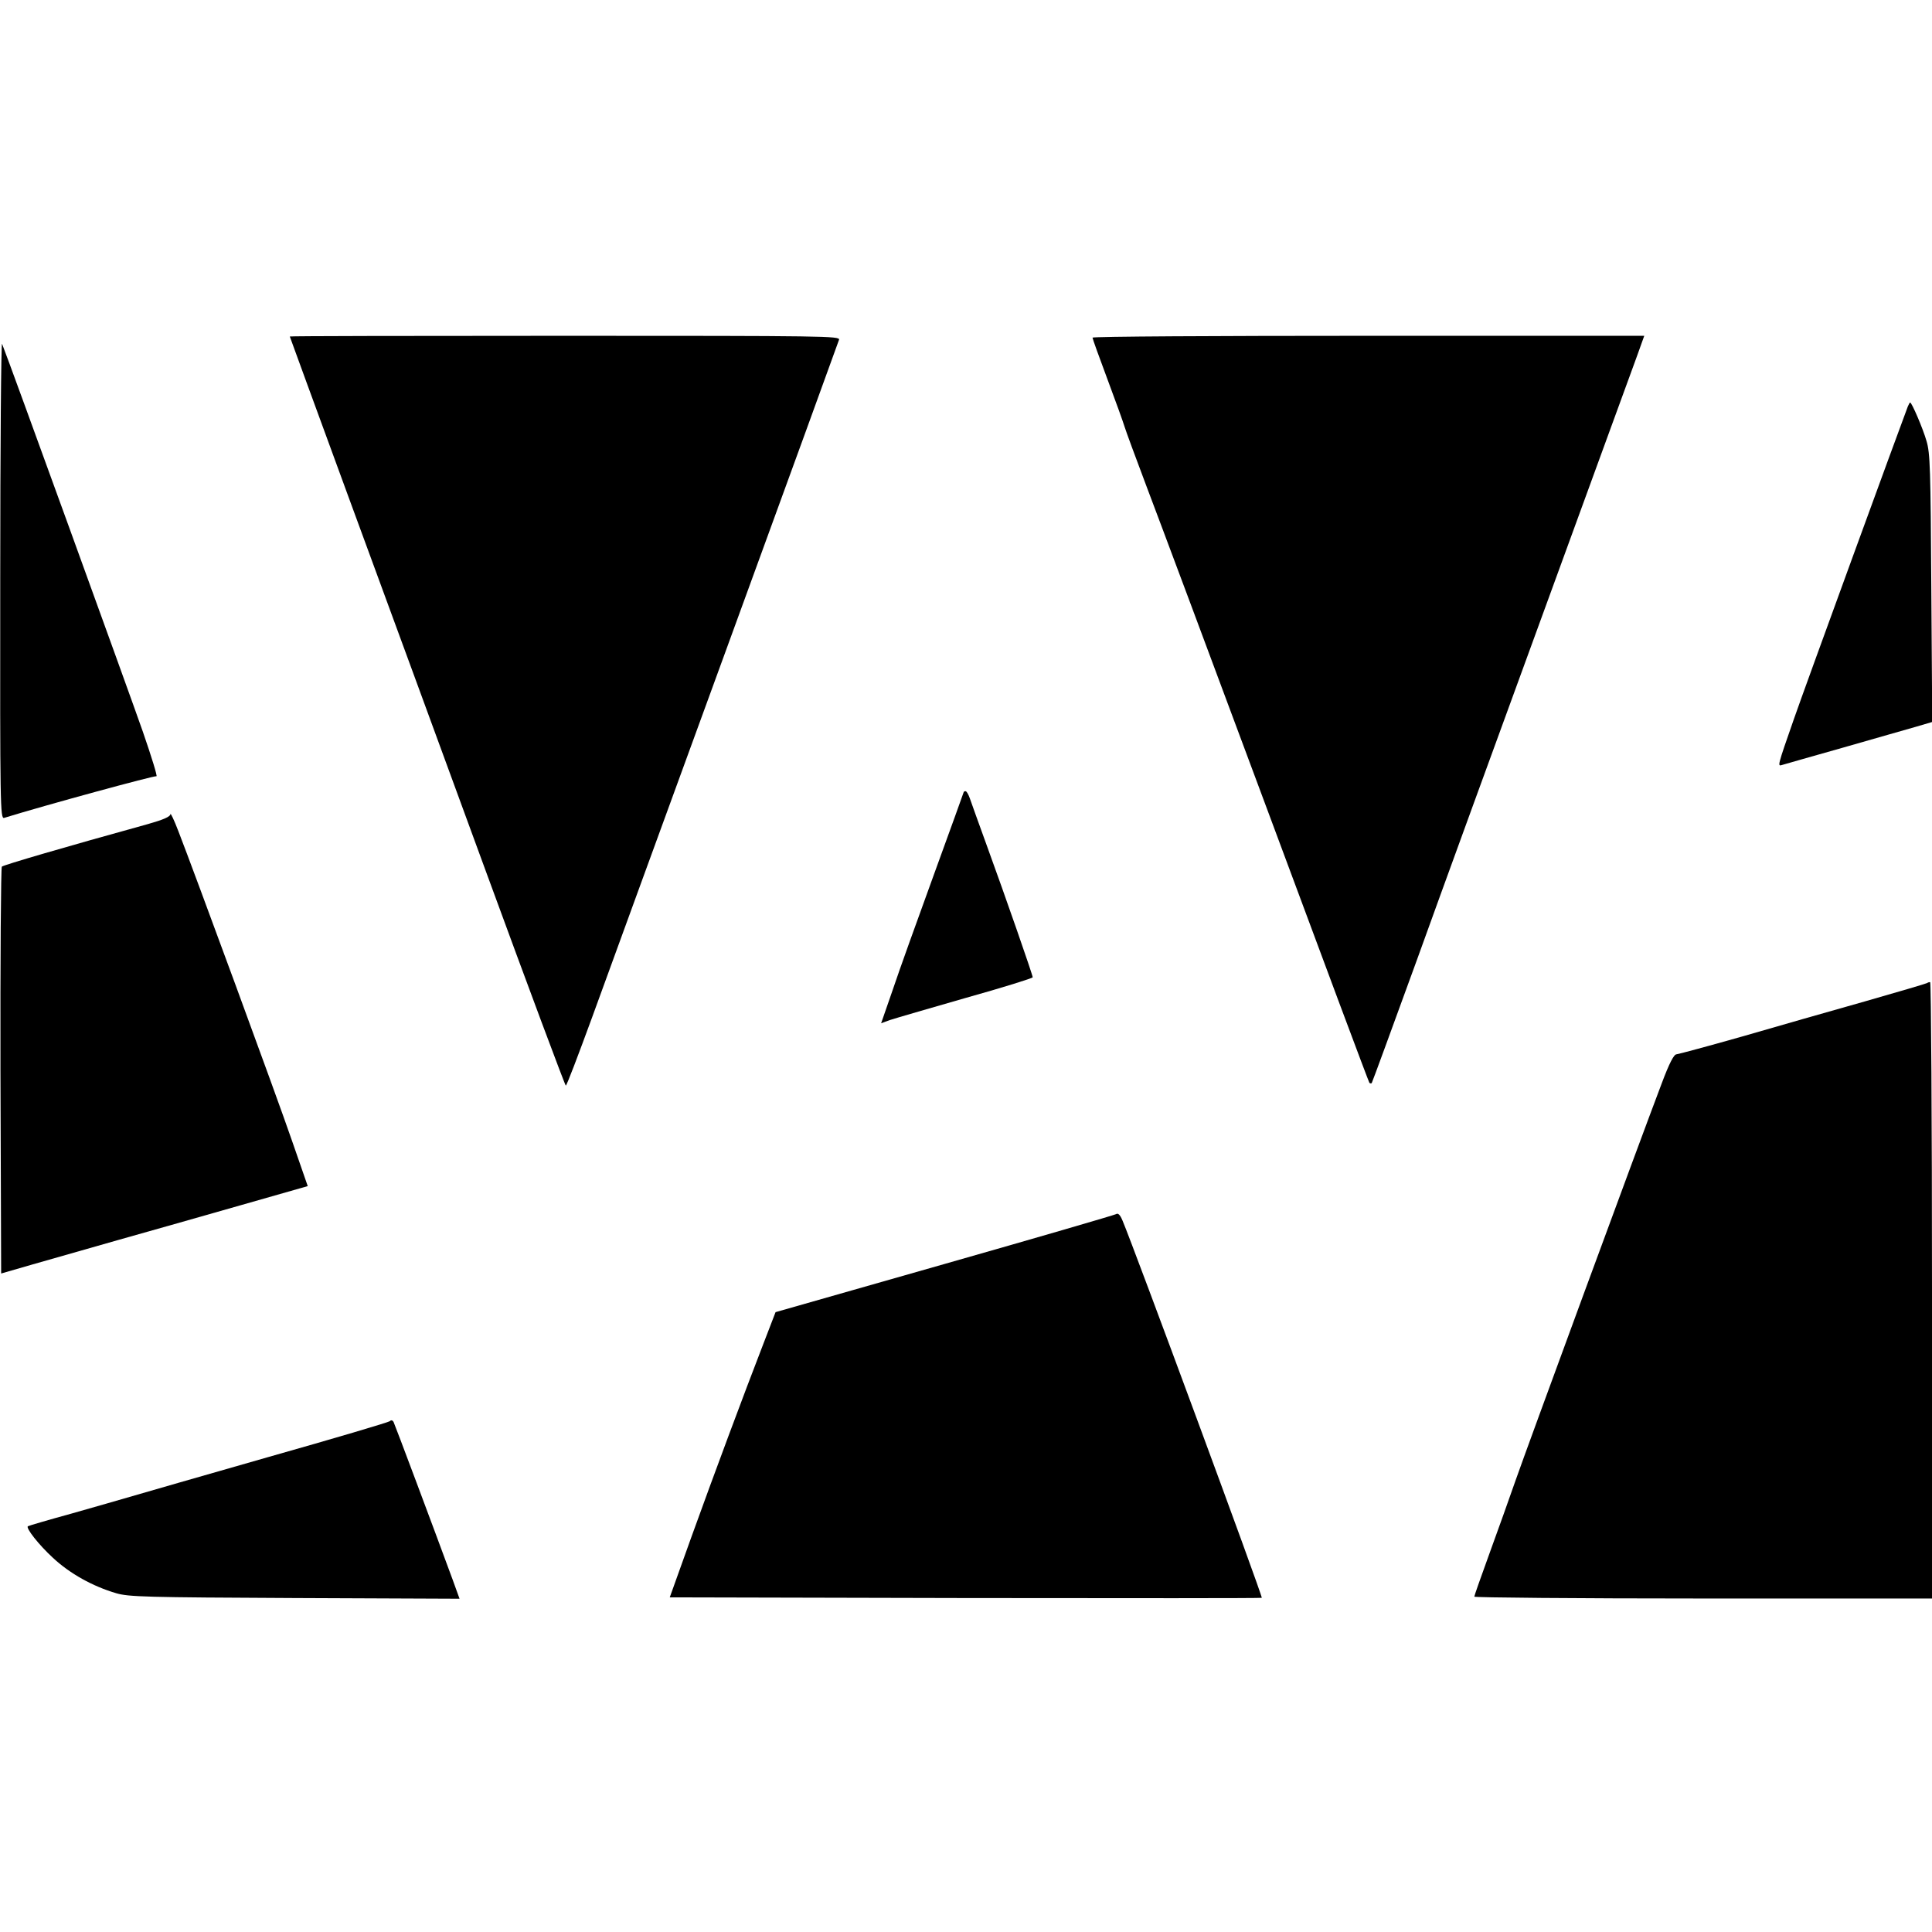
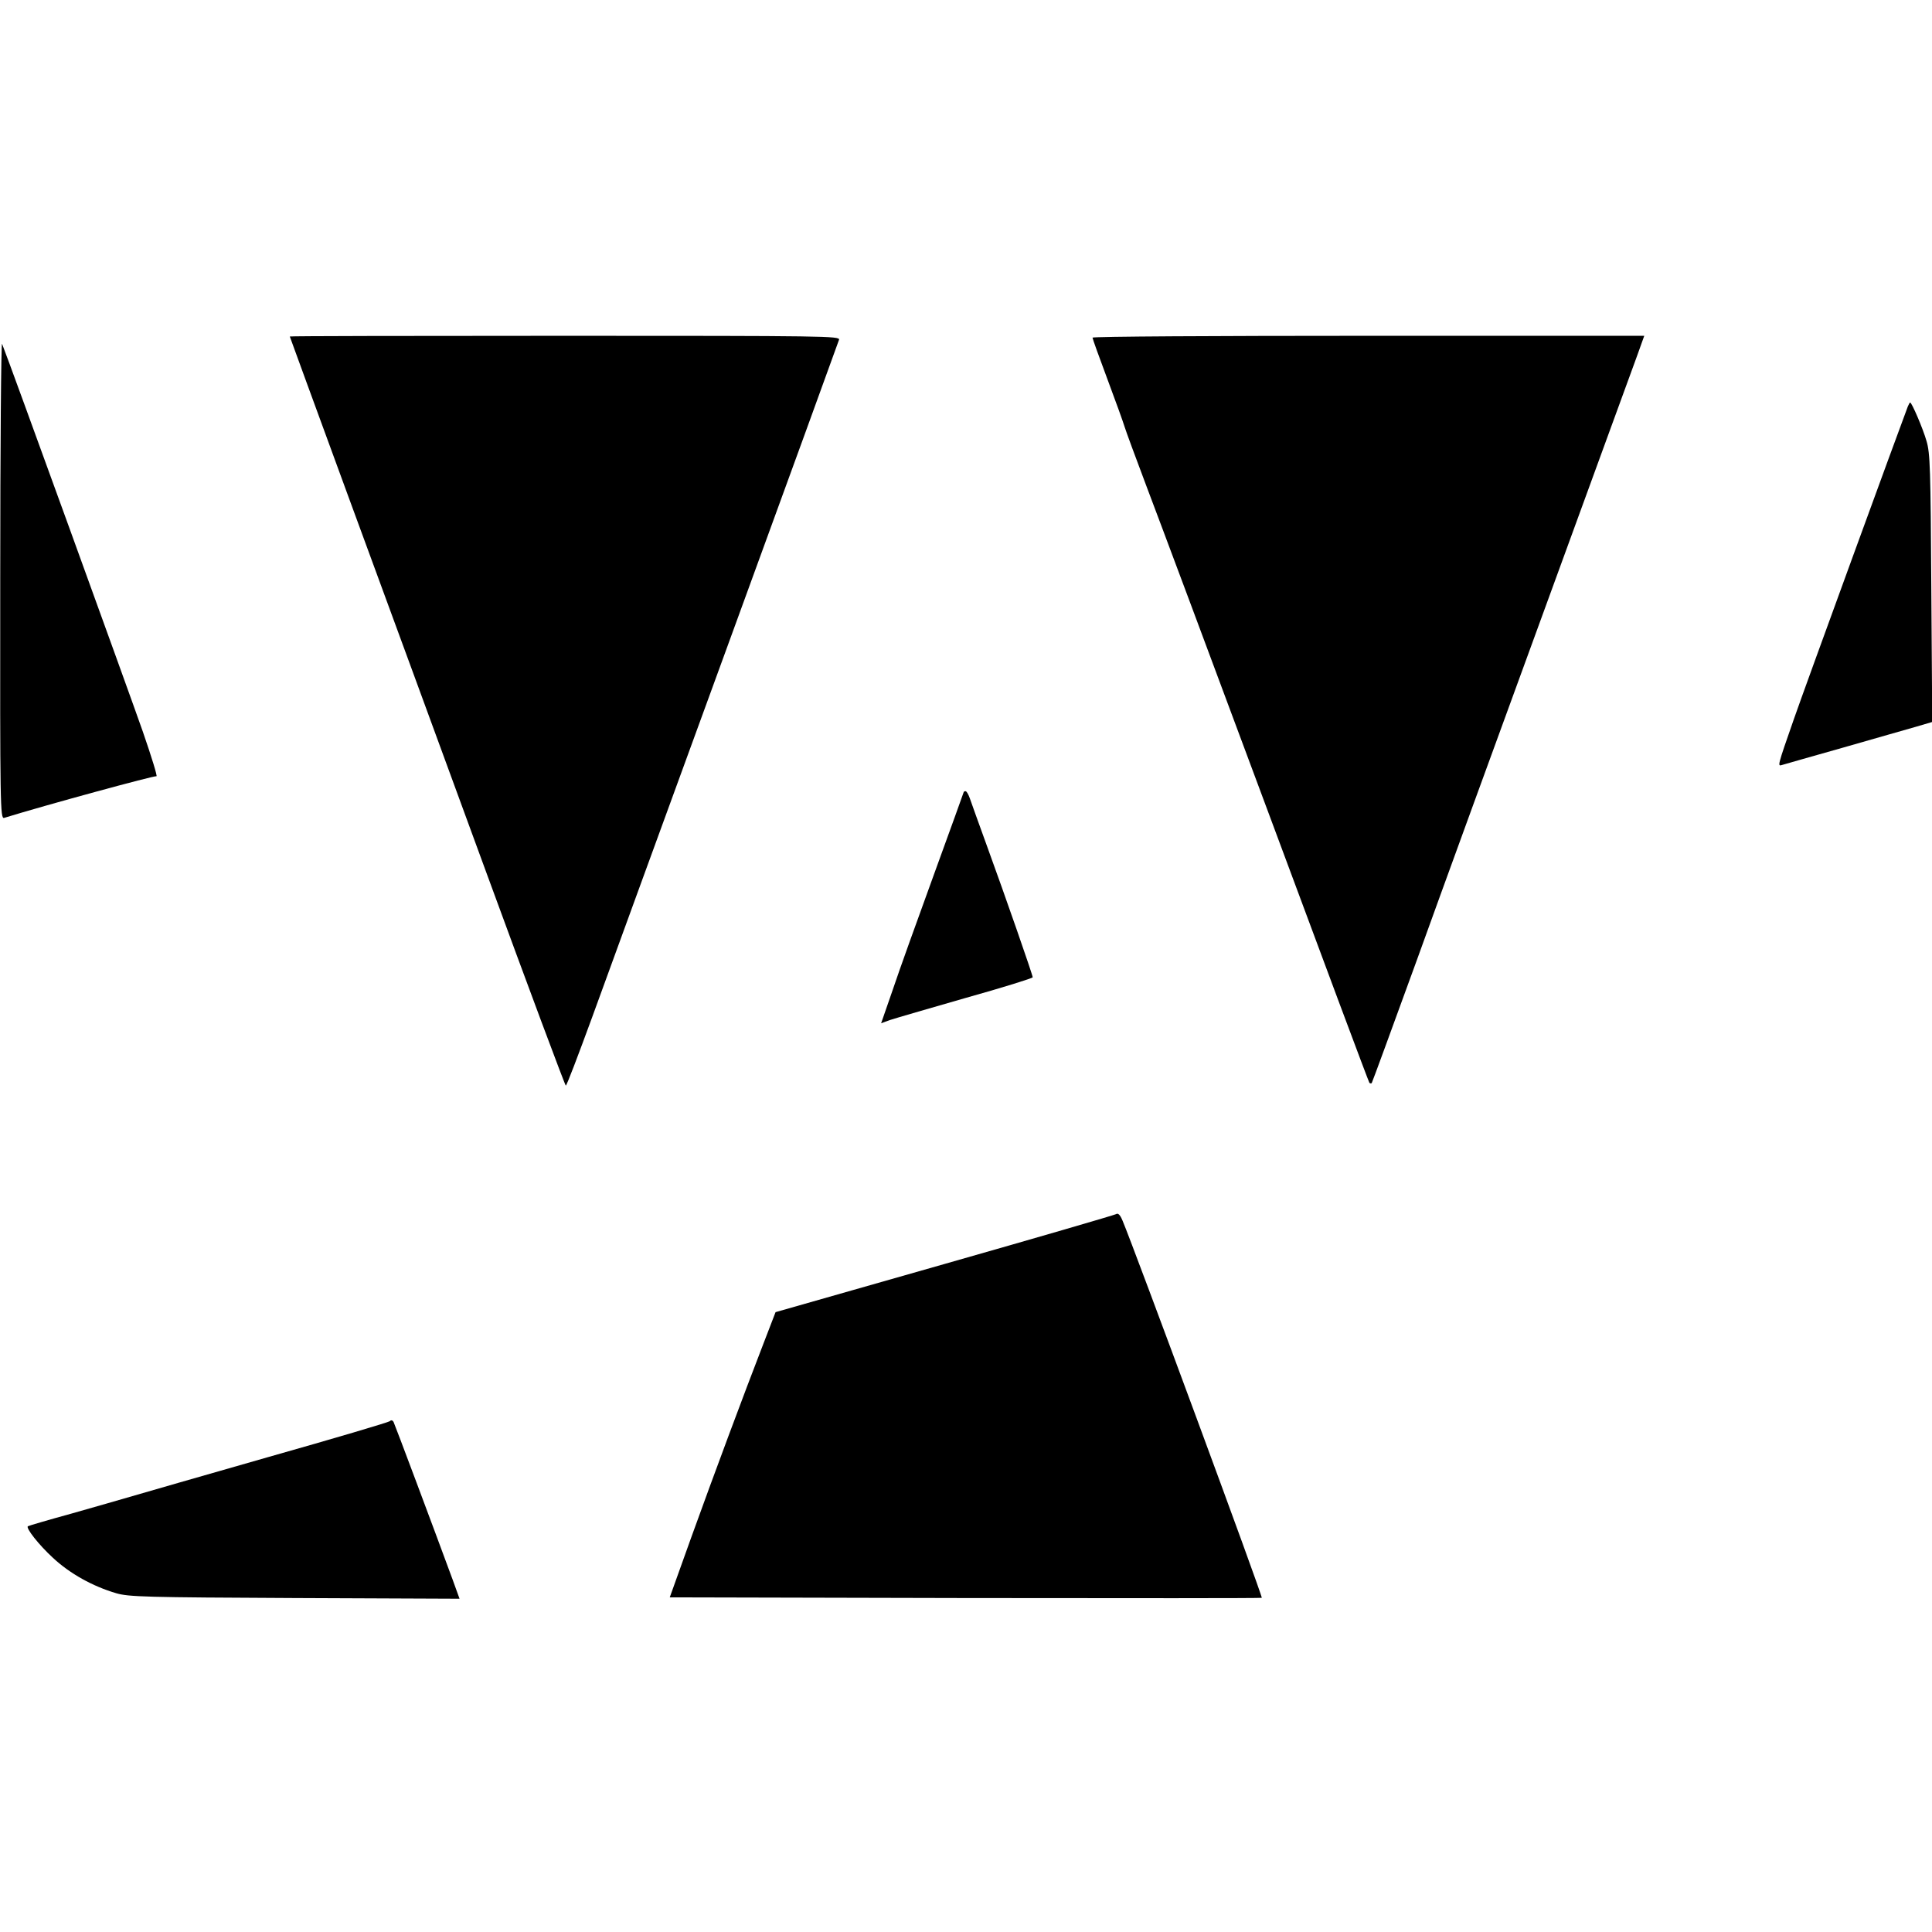
<svg xmlns="http://www.w3.org/2000/svg" version="1.0" width="840pt" height="840pt" viewBox="0 0 840 840" preserveAspectRatio="xMidYMid meet">
  <g transform="translate(0,840) scale(0.1,-0.1)" fill="#000000" stroke="none">
    <path d="M1260 6937 c0 -1 115 -315 255 -697 141 -382 409 -1115 597 -1627 188 -513 345 -933 348 -933 4 0 54 132 113 293 58 160 323 886 588 1612 265 726 484 1328 487 1338 4 16 -57 17 -1192 17 -658 0 -1196 -1 -1196 -3z" />
    <path d="M4750 6932 c0 -4 29 -85 65 -181 36 -96 69 -188 74 -205 5 -17 48 -134 96 -261 48 -126 285 -760 526 -1408 241 -649 440 -1182 443 -1185 3 -3 8 -3 10 -1 2 2 90 243 196 534 105 292 356 980 557 1530 201 550 380 1042 399 1093 l33 92 -1199 0 c-660 0 -1200 -3 -1200 -8z" />
    <path d="M1 5882 c-1 -989 0 -1043 17 -1038 185 57 655 185 662 181 6 -3 -21 84 -59 194 -58 166 -586 1623 -612 1686 -4 11 -8 -449 -8 -1023z" />
    <path d="M8295 6633 c-28 -73 -454 -1239 -495 -1358 -73 -209 -72 -207 -52 -201 9 3 130 37 267 76 138 40 281 80 318 91 l68 20 -4 582 c-3 517 -5 588 -21 640 -15 53 -64 167 -71 167 -2 0 -6 -8 -10 -17z" />
    <path d="M4190 4956 c0 -1 -58 -162 -129 -357 -71 -195 -152 -420 -179 -501 l-51 -147 38 14 c21 7 169 50 329 96 161 45 292 86 292 90 0 10 -119 352 -200 574 -34 94 -67 185 -73 203 -6 17 -14 32 -19 32 -4 0 -8 -2 -8 -4z" />
-     <path d="M741 4860 c-1 -11 -31 -24 -98 -43 -362 -100 -628 -178 -635 -185 -4 -4 -7 -404 -6 -889 l3 -880 135 39 c74 21 243 69 375 107 132 37 371 105 532 151 l291 83 -68 196 c-67 195 -427 1174 -494 1346 -19 50 -35 83 -35 75z" />
-     <path d="M8379 4126 c-2 -2 -124 -38 -271 -80 -148 -42 -388 -110 -535 -153 -148 -42 -275 -76 -284 -77 -11 0 -31 -38 -64 -126 -103 -271 -589 -1593 -635 -1725 -27 -77 -78 -221 -114 -319 -36 -99 -66 -184 -66 -188 0 -4 448 -8 995 -8 l995 0 0 1340 c0 737 -4 1340 -8 1340 -5 0 -11 -2 -13 -4z" />
    <path d="M4852 3121 c-7 -4 -343 -102 -747 -217 l-733 -209 -52 -135 c-87 -225 -212 -560 -313 -840 l-95 -265 1286 -3 c707 -1 1287 -1 1288 1 5 5 -557 1526 -605 1639 -11 27 -20 35 -29 29z" />
    <path d="M1695 2221 c-6 -5 -242 -75 -525 -155 -283 -81 -551 -158 -595 -171 -44 -13 -163 -47 -265 -76 -102 -28 -187 -53 -189 -55 -9 -8 47 -80 109 -137 74 -69 173 -124 275 -154 54 -16 128 -18 777 -21 l716 -3 -30 83 c-82 223 -251 674 -257 686 -4 7 -11 9 -16 3z" />
  </g>
</svg>